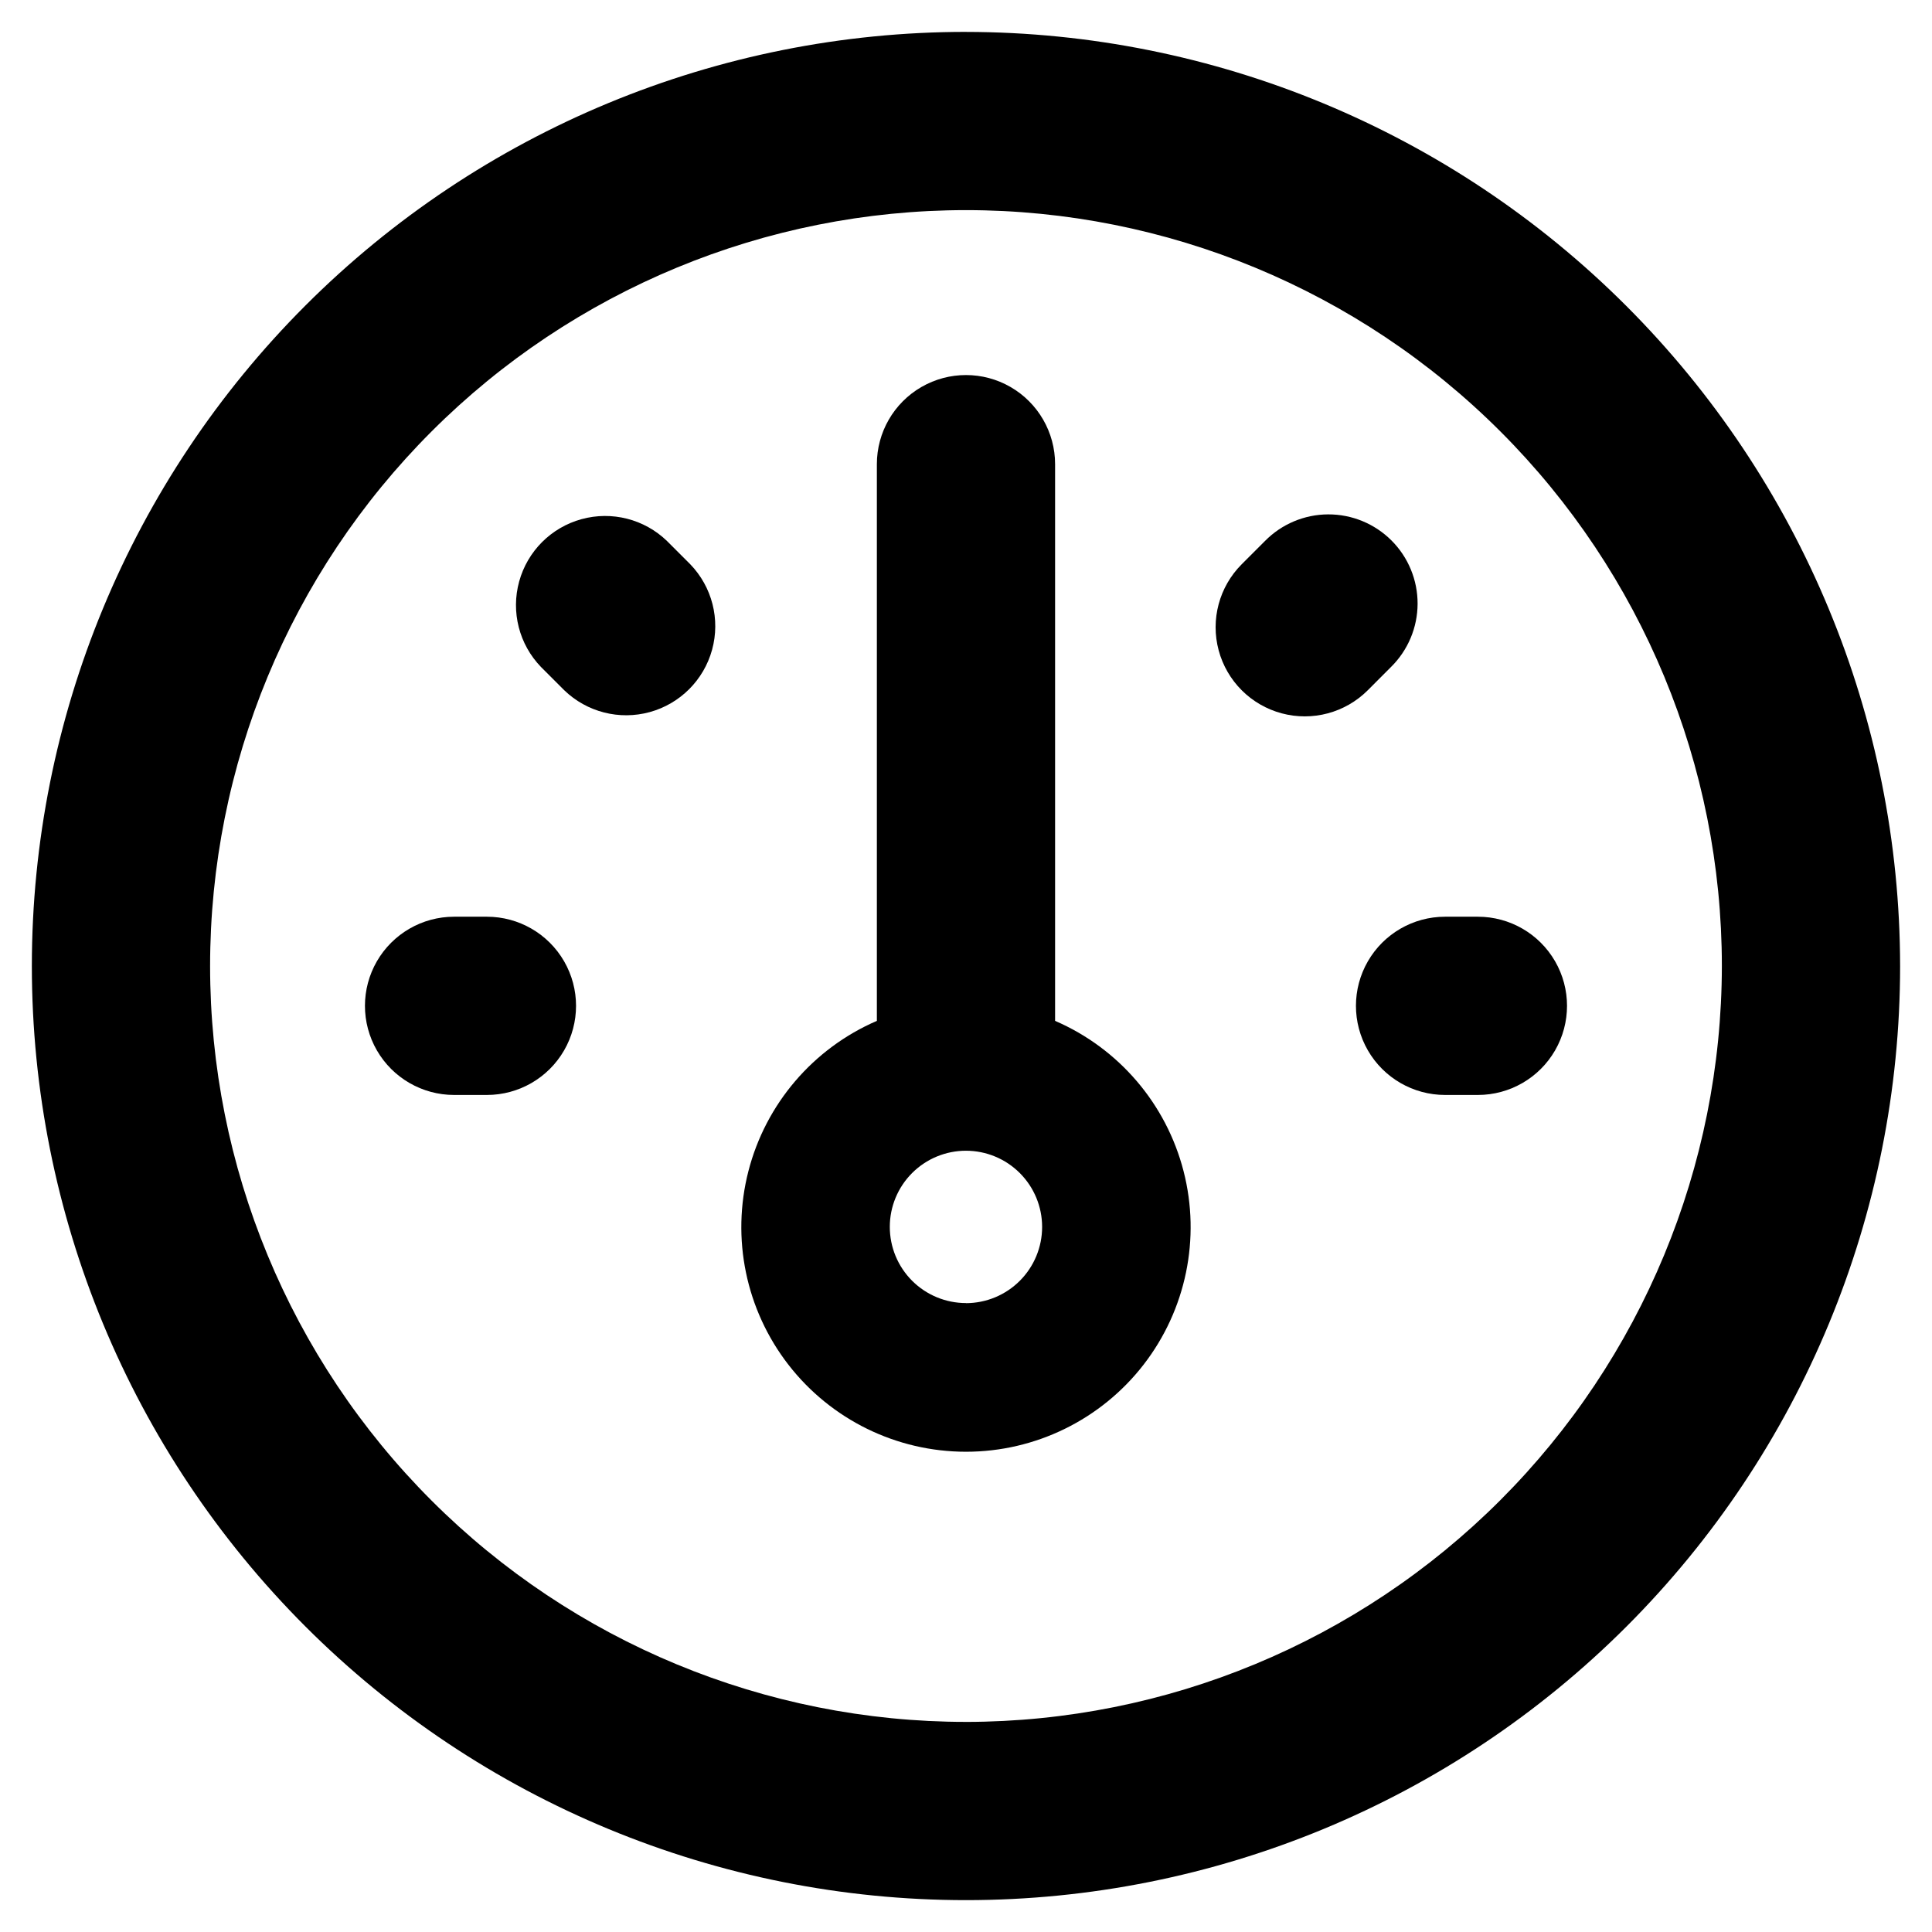
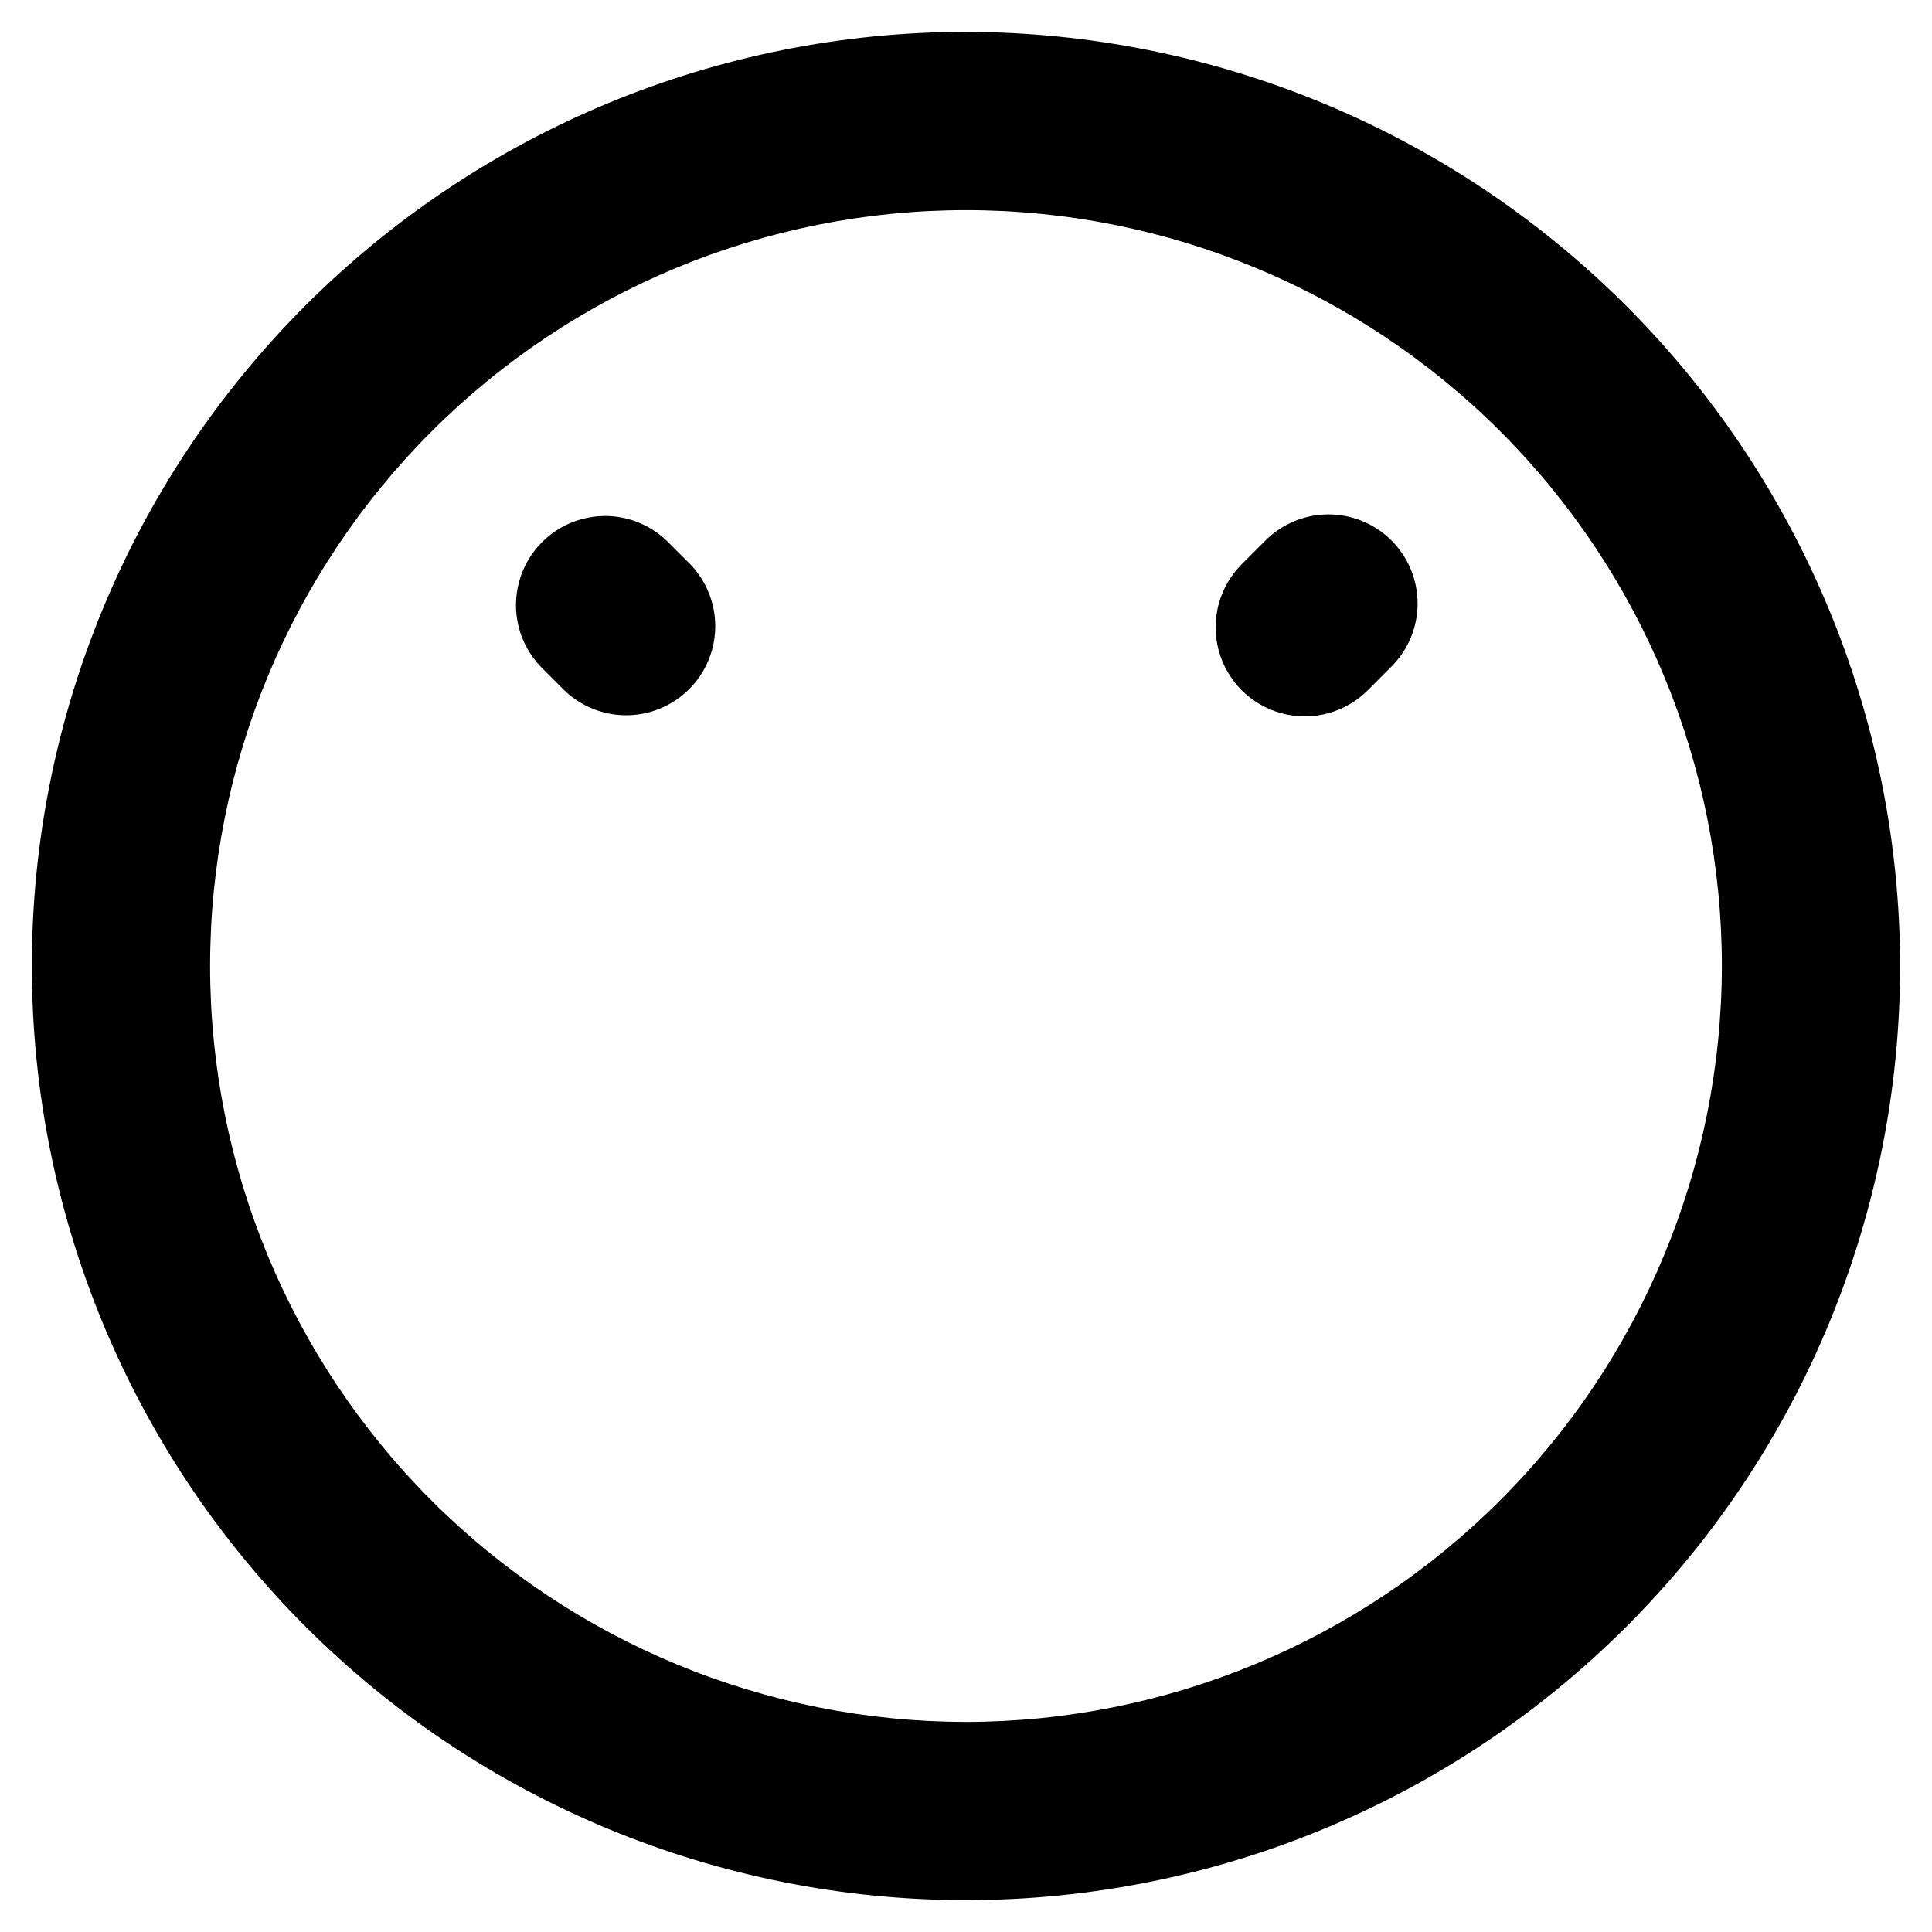
<svg xmlns="http://www.w3.org/2000/svg" fill="#000000" width="800px" height="800px" version="1.1" viewBox="144 144 512 512">
  <g>
    <path d="m400 152.45c-65.656 0-128.62 26.082-175.05 72.508s-72.508 109.39-72.508 175.05c0 65.652 26.082 128.62 72.508 175.04s109.39 72.508 175.05 72.508c65.652 0 128.62-26.082 175.04-72.508s72.508-109.39 72.508-175.04c-0.074-65.633-26.18-128.55-72.59-174.96-46.41-46.406-109.33-72.512-174.96-72.59zm0 447.87c-53.129 0-104.08-21.105-141.65-58.672-37.566-37.566-58.672-88.52-58.672-141.64 0-53.129 21.105-104.08 58.672-141.65 37.566-37.566 88.52-58.672 141.65-58.672 53.125 0 104.08 21.105 141.64 58.672 37.566 37.566 58.672 88.52 58.672 141.65-0.059 53.109-21.184 104.02-58.738 141.58s-88.469 58.68-141.58 58.738z" />
-     <path d="m423.61 414.54v-147.53c0-8.438-4.5-16.234-11.809-20.453-7.305-4.219-16.309-4.219-23.613 0-7.309 4.219-11.809 12.016-11.809 20.453v147.53c-16.895 7.301-29.461 22-34.043 39.824-4.586 17.824-0.668 36.766 10.609 51.309 11.277 14.543 28.645 23.055 47.051 23.055 18.402 0 35.77-8.512 47.047-23.055s15.195-33.484 10.613-51.309c-4.586-17.824-17.152-32.523-34.047-39.824zm-23.617 74.785h0.004c-5.356 0-10.492-2.125-14.277-5.91-3.789-3.785-5.914-8.918-5.914-14.273-0.004-5.352 2.125-10.488 5.91-14.273 3.785-3.785 8.922-5.914 14.273-5.914 5.356 0.004 10.488 2.129 14.273 5.918 3.785 3.785 5.91 8.922 5.91 14.273 0 5.356-2.125 10.488-5.91 14.277-3.781 3.785-8.914 5.918-14.266 5.926z" />
-     <path d="m273.04 386.94h-8.707c-8.438 0-16.234 4.504-20.453 11.809-4.219 7.309-4.219 16.309 0 23.617 4.219 7.305 12.016 11.809 20.453 11.809h8.707c8.438 0 16.234-4.504 20.453-11.809 4.219-7.309 4.219-16.309 0-23.617-4.219-7.305-12.016-11.809-20.453-11.809z" />
-     <path d="m535.66 386.94h-8.707c-8.438 0-16.23 4.504-20.449 11.809-4.219 7.309-4.219 16.309 0 23.617 4.219 7.305 12.012 11.809 20.449 11.809h8.707c8.438 0 16.234-4.504 20.453-11.809 4.219-7.309 4.219-16.309 0-23.617-4.219-7.305-12.016-11.809-20.453-11.809z" />
    <path d="m320.76 287.37c-5.996-5.797-14.605-7.996-22.648-5.789-8.043 2.203-14.328 8.488-16.531 16.531-2.207 8.043-0.008 16.652 5.789 22.648l6.164 6.164c5.996 5.793 14.605 7.996 22.648 5.789 8.043-2.203 14.328-8.488 16.531-16.531 2.207-8.043 0.004-16.652-5.789-22.648z" />
    <path d="m512.63 320.76c4.484-4.418 7.023-10.441 7.047-16.738 0.023-6.297-2.469-12.344-6.922-16.793-4.457-4.453-10.504-6.941-16.801-6.914-6.297 0.031-12.32 2.57-16.734 7.062l-6.156 6.156c-5.965 5.965-8.293 14.664-6.106 22.812 2.184 8.148 8.551 14.516 16.703 16.695 8.152 2.184 16.848-0.148 22.812-6.117z" />
  </g>
</svg>